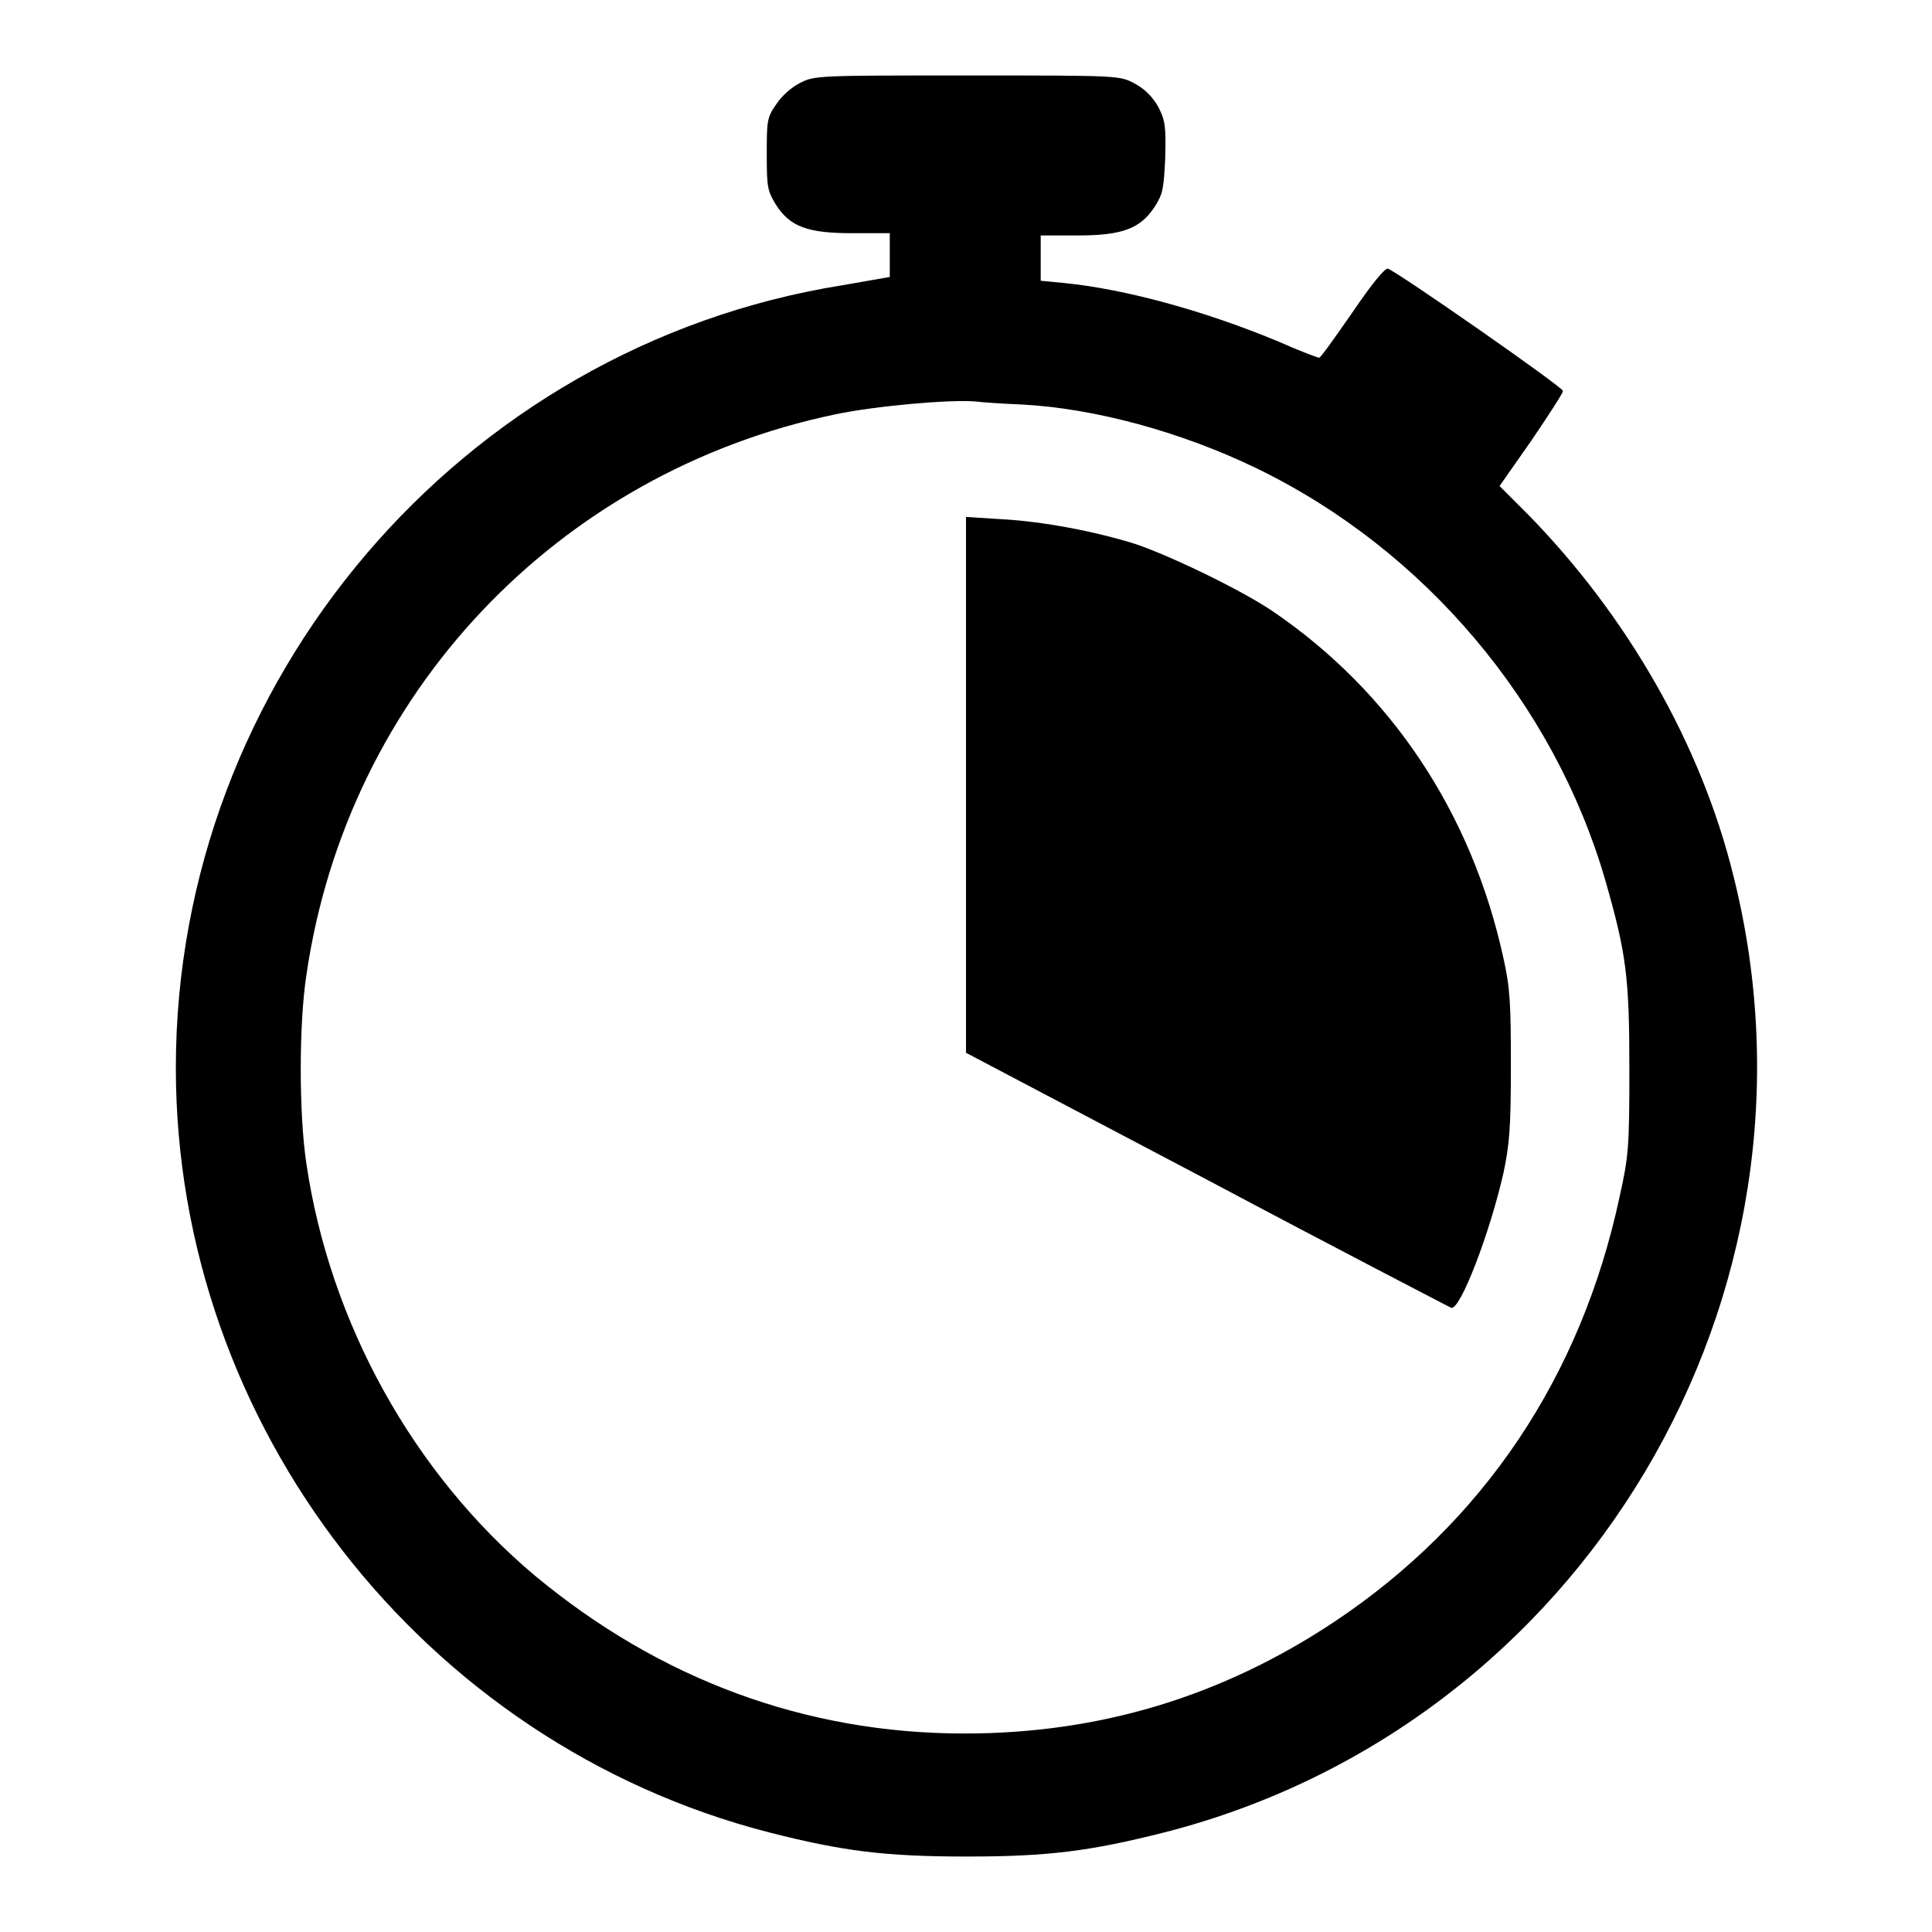
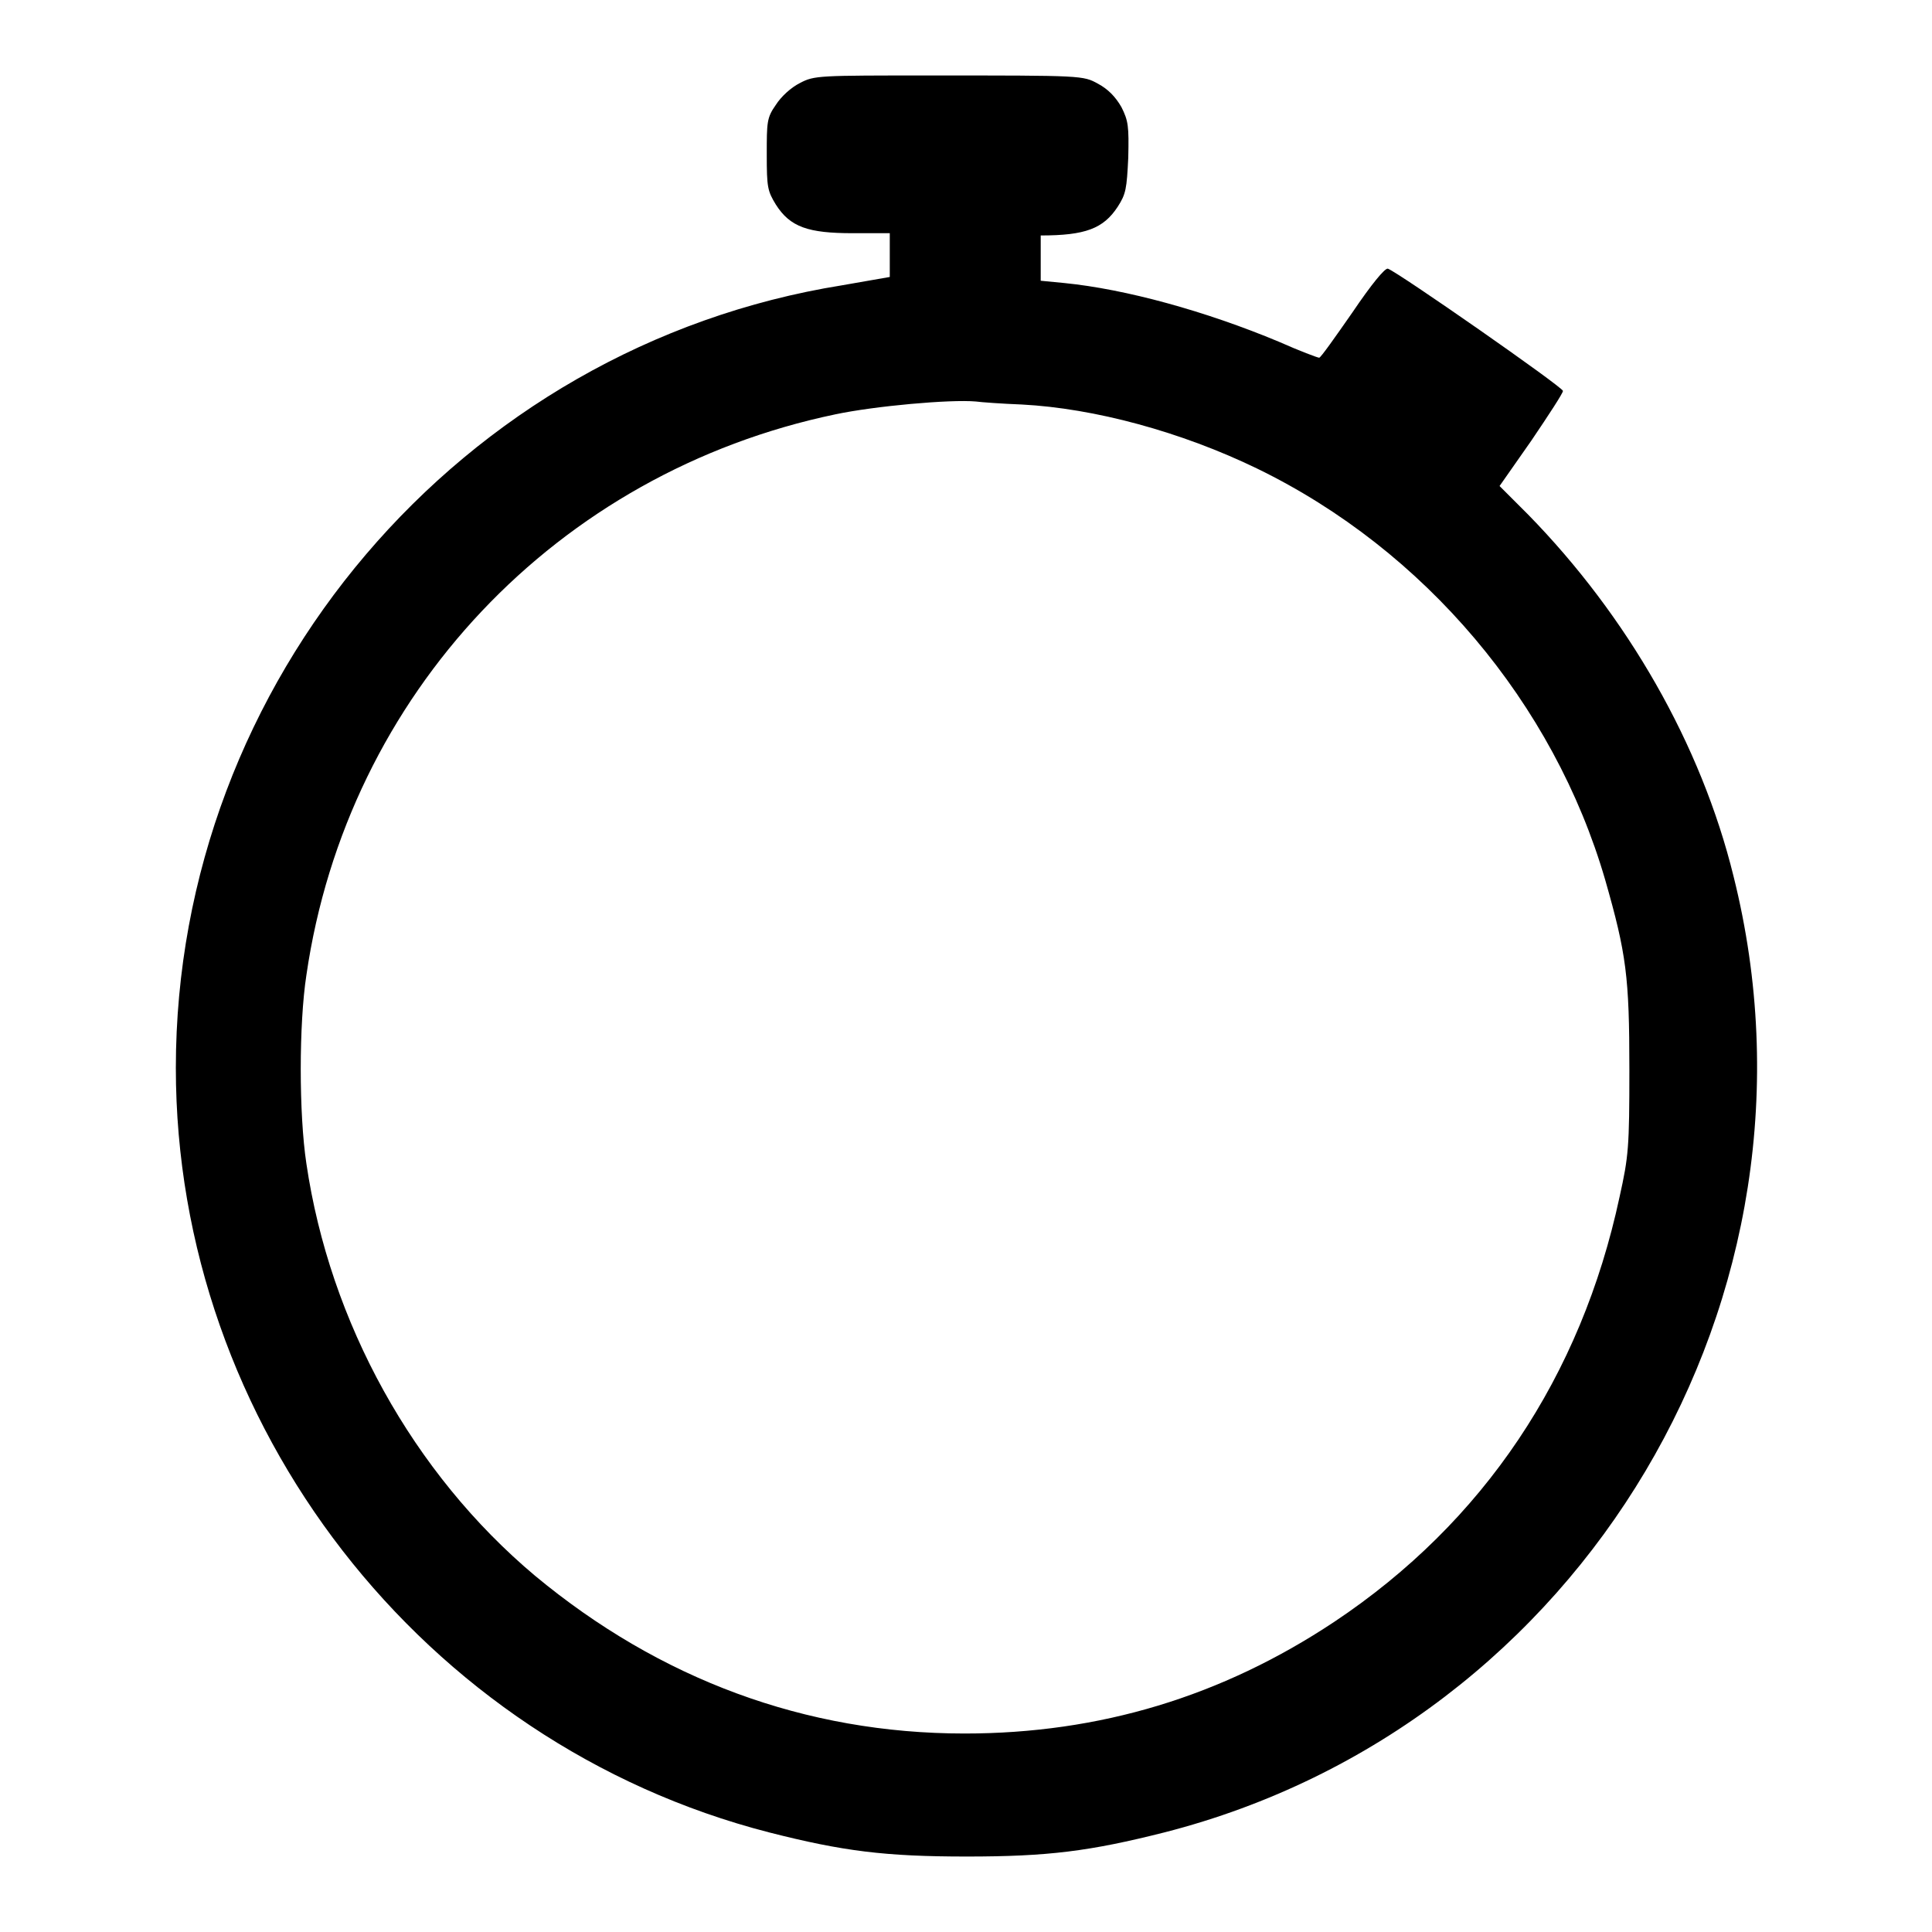
<svg xmlns="http://www.w3.org/2000/svg" version="1.1" x="0px" y="0px" viewBox="0 0 256 256" enable-background="new 0 0 256 256" xml:space="preserve">
  <g>
    <g>
      <g>
-         <path fill="#000000" d="M106,11c-1.2,0.6-2.5,1.8-3.2,2.9c-1.2,1.7-1.2,2.3-1.2,6.6c0,4.3,0.1,4.8,1.2,6.6c1.9,3,4.3,3.8,10.2,3.8h4.9v2.9v2.9l-6.3,1.1C61,45.9,23.3,90.3,23.3,141.5c0,47.3,32.7,89.5,78.6,101.3c9.8,2.5,15.4,3.2,26.2,3.2c10.8,0,16.3-0.7,26.2-3.2c55.5-14.2,89.3-71.2,75.4-126.7c-4.3-17.5-14.1-34.5-27.2-47.9l-3.8-3.8l4.2-6c2.3-3.4,4.2-6.3,4.2-6.6c0-0.5-21.8-15.7-23.2-16.2c-0.4-0.1-2.2,2.1-4.7,5.8c-2.3,3.3-4.2,6-4.4,6s-2.6-0.9-5.3-2.1c-9.8-4.1-20.4-7-28.5-7.8l-3.1-0.3v-3v-3h4.9c5.9,0,8.3-0.9,10.2-3.8c1.1-1.7,1.2-2.4,1.4-6.5c0.1-4.2,0-4.9-0.9-6.7c-0.8-1.4-1.8-2.4-3.1-3.1c-2-1.1-2-1.1-22.1-1.1C108.4,10,107.9,10,106,11z M135.4,53.6c9.6,0.5,21.1,3.6,31.2,8.5c22.2,10.8,39.3,31.1,46.1,54.5c2.8,9.8,3.2,12.8,3.2,25.1c0,10.3-0.1,11.5-1.3,16.9c-5.1,23.8-18,43.1-37.8,56.3c-14.9,9.9-31.1,14.8-49,14.8c-21.1,0-40.4-7.2-56.9-20.9c-16.2-13.6-27.2-33.6-30.3-54.6c-1-6.6-1-18.5,0-25C46,92,73.8,62.6,110.7,54.9c5.2-1.1,15.2-2,18.6-1.7C130,53.3,132.8,53.5,135.4,53.6z" />
-         <path fill="#000000" d="M128,104v35.5l31.9,16.8c17.5,9.3,32.2,16.9,32.4,17c1.2,0.3,5.1-9.9,6.9-17.8c0.8-3.8,1-5.9,1-14.2c0-8.3-0.1-10.4-1-14.4c-4.2-19.2-14.9-35.3-30.7-46c-4.2-2.8-13.3-7.2-18-8.8c-5.4-1.7-12.3-3-17.7-3.3l-4.8-0.3L128,104L128,104z" />
+         <path fill="#000000" d="M106,11c-1.2,0.6-2.5,1.8-3.2,2.9c-1.2,1.7-1.2,2.3-1.2,6.6c0,4.3,0.1,4.8,1.2,6.6c1.9,3,4.3,3.8,10.2,3.8h4.9v2.9v2.9l-6.3,1.1C61,45.9,23.3,90.3,23.3,141.5c0,47.3,32.7,89.5,78.6,101.3c9.8,2.5,15.4,3.2,26.2,3.2c10.8,0,16.3-0.7,26.2-3.2c55.5-14.2,89.3-71.2,75.4-126.7c-4.3-17.5-14.1-34.5-27.2-47.9l-3.8-3.8l4.2-6c2.3-3.4,4.2-6.3,4.2-6.6c0-0.5-21.8-15.7-23.2-16.2c-0.4-0.1-2.2,2.1-4.7,5.8c-2.3,3.3-4.2,6-4.4,6s-2.6-0.9-5.3-2.1c-9.8-4.1-20.4-7-28.5-7.8l-3.1-0.3v-3v-3c5.9,0,8.3-0.9,10.2-3.8c1.1-1.7,1.2-2.4,1.4-6.5c0.1-4.2,0-4.9-0.9-6.7c-0.8-1.4-1.8-2.4-3.1-3.1c-2-1.1-2-1.1-22.1-1.1C108.4,10,107.9,10,106,11z M135.4,53.6c9.6,0.5,21.1,3.6,31.2,8.5c22.2,10.8,39.3,31.1,46.1,54.5c2.8,9.8,3.2,12.8,3.2,25.1c0,10.3-0.1,11.5-1.3,16.9c-5.1,23.8-18,43.1-37.8,56.3c-14.9,9.9-31.1,14.8-49,14.8c-21.1,0-40.4-7.2-56.9-20.9c-16.2-13.6-27.2-33.6-30.3-54.6c-1-6.6-1-18.5,0-25C46,92,73.8,62.6,110.7,54.9c5.2-1.1,15.2-2,18.6-1.7C130,53.3,132.8,53.5,135.4,53.6z" />
      </g>
    </g>
  </g>
</svg>